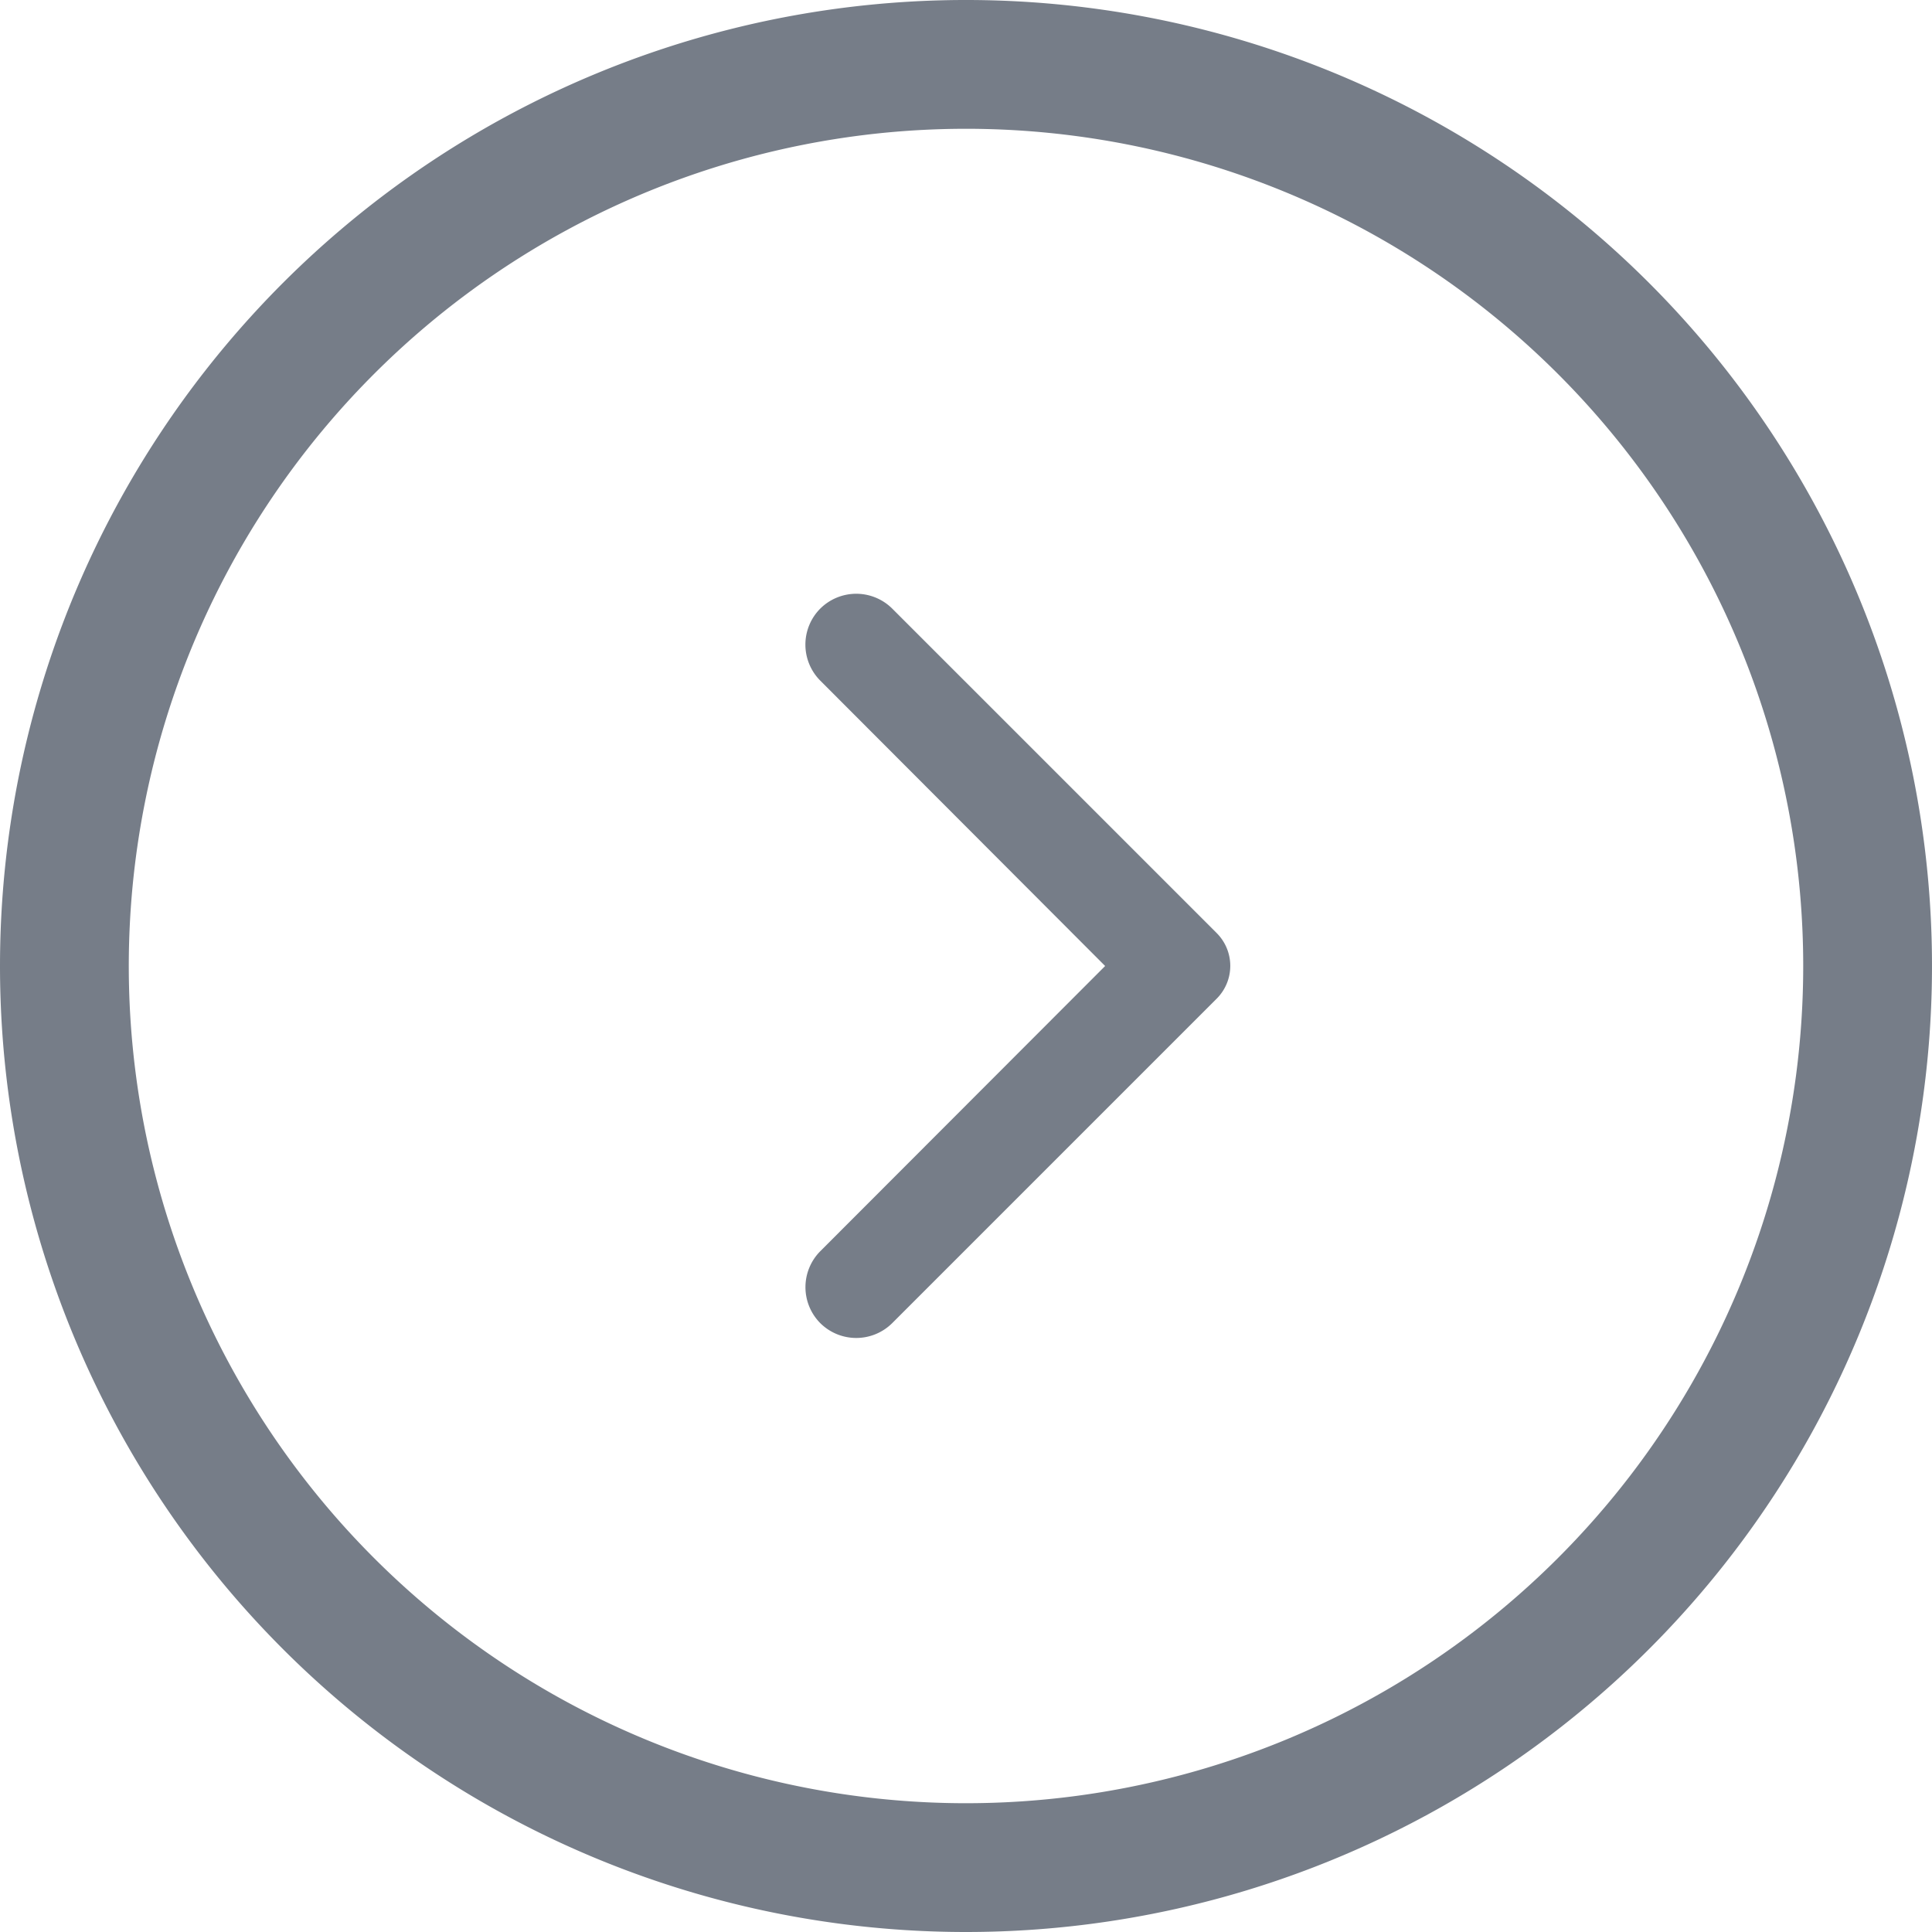
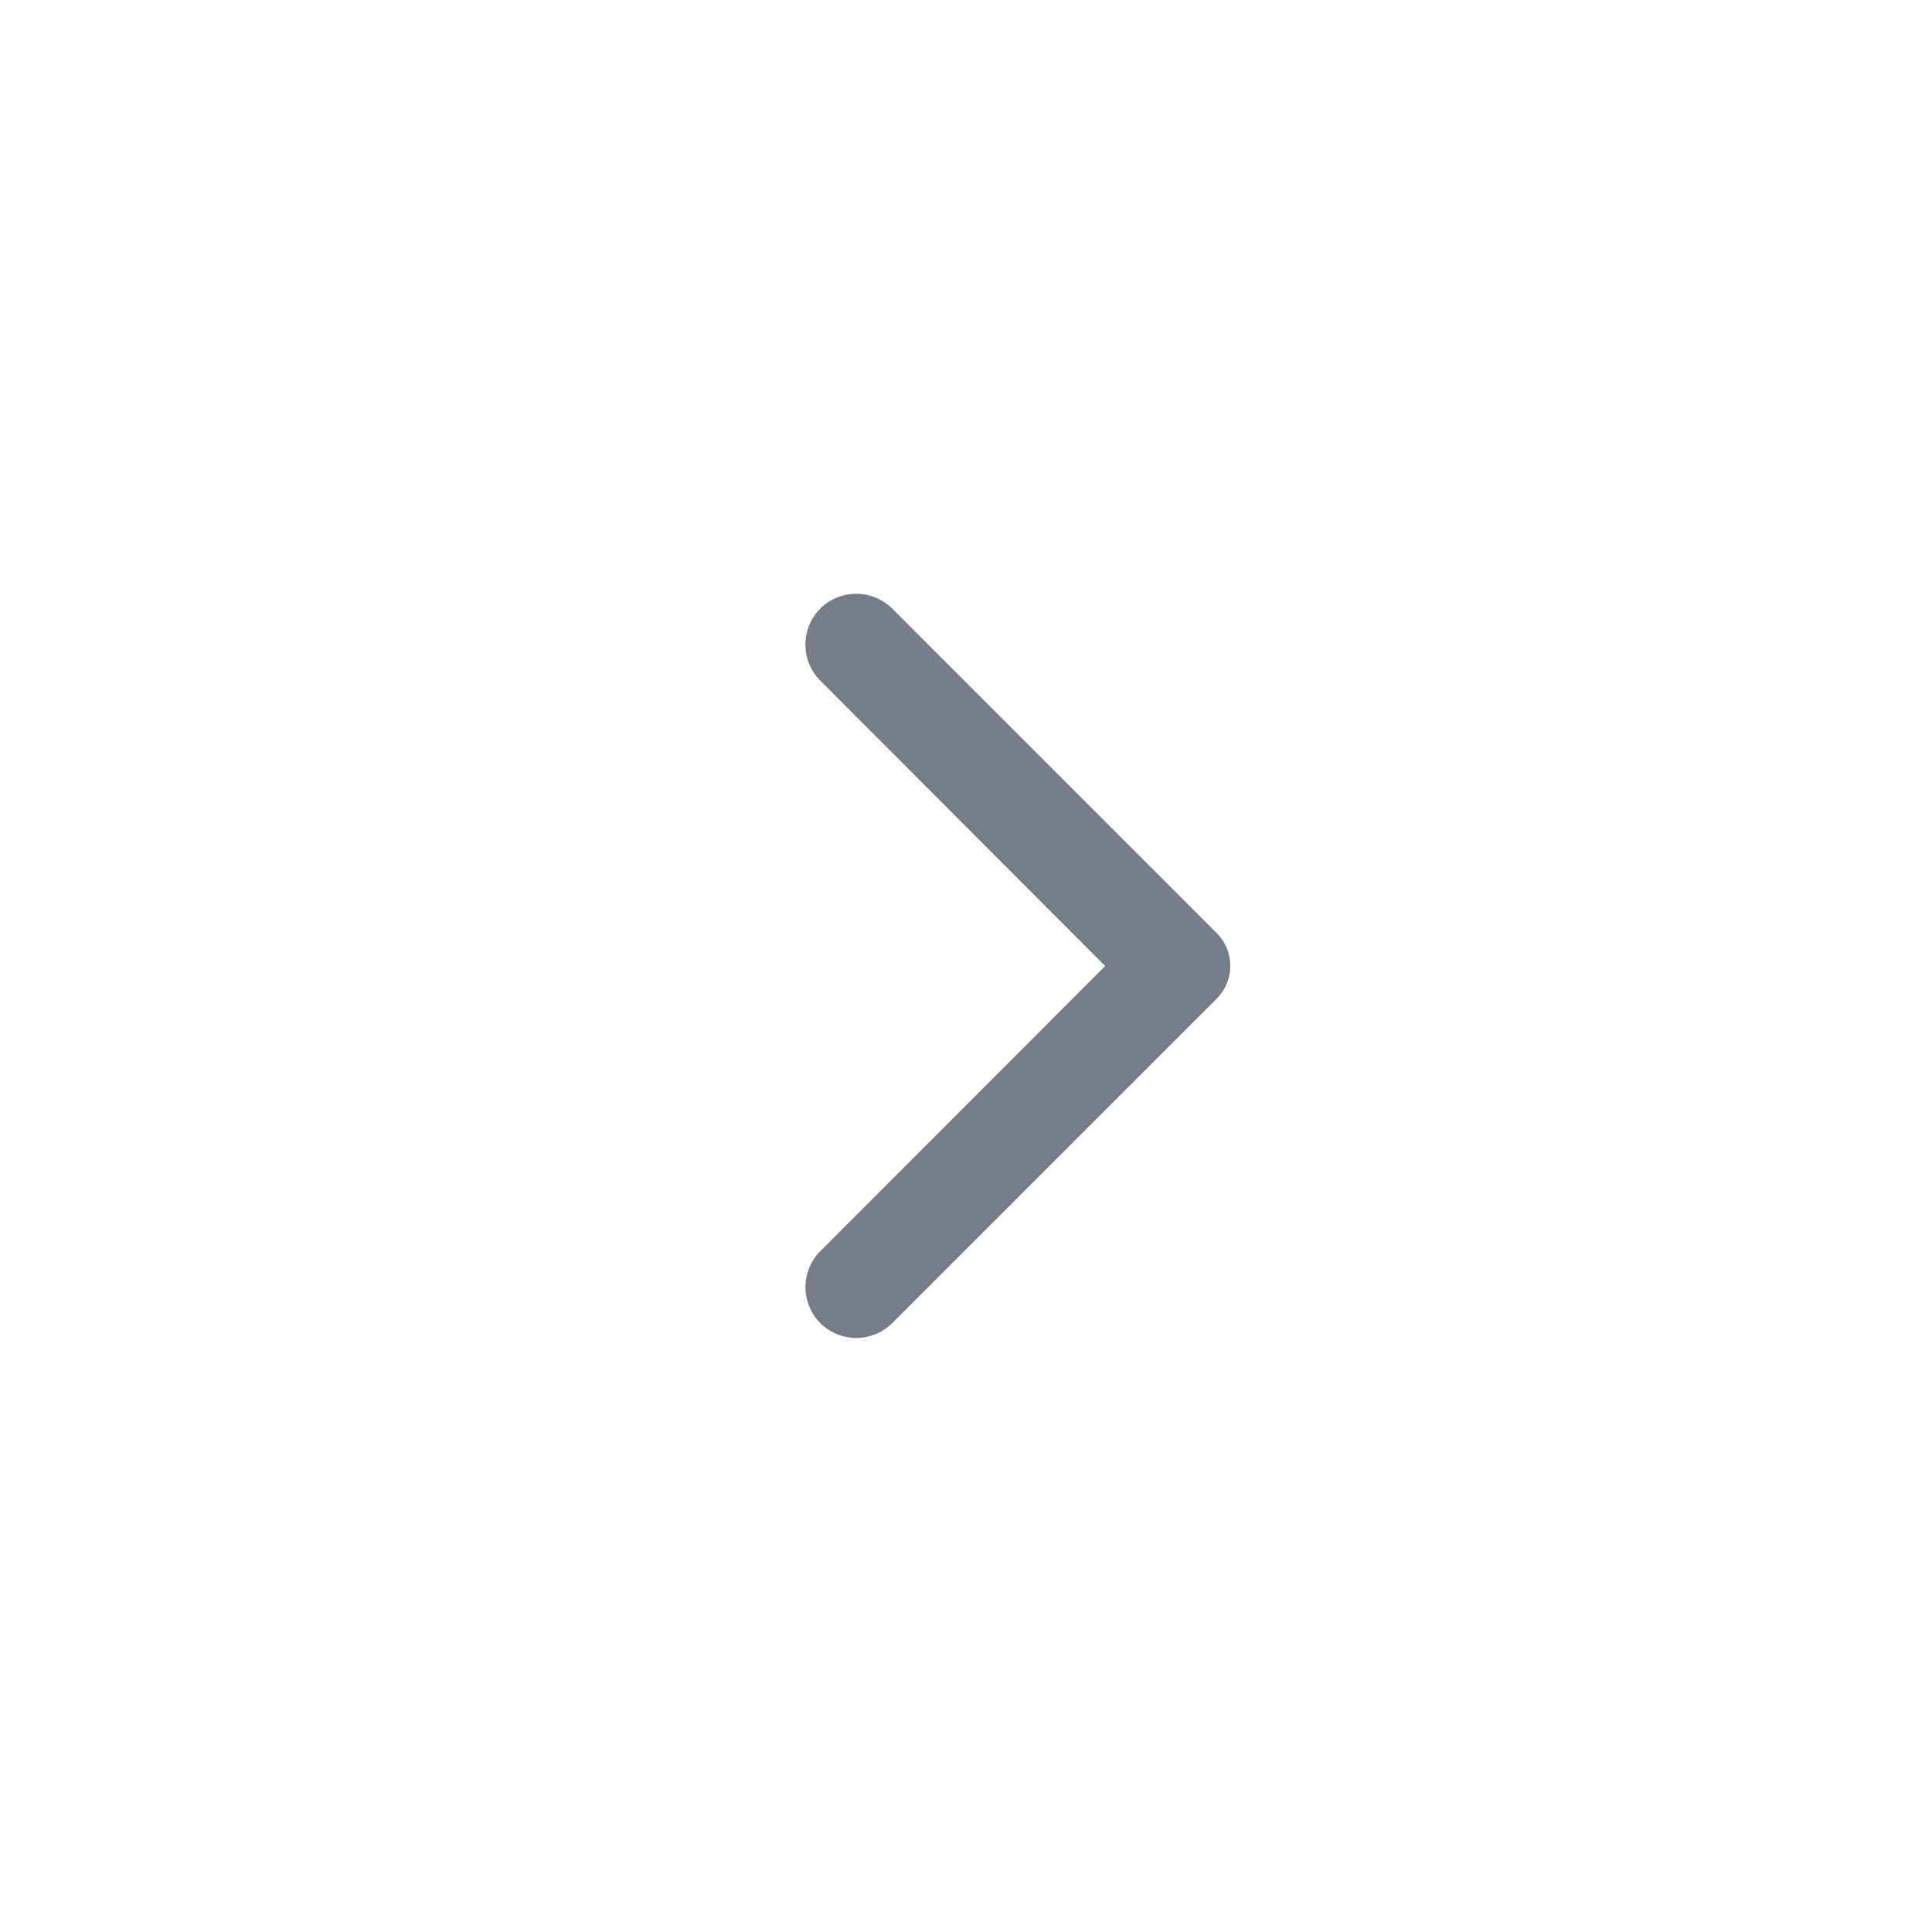
<svg xmlns="http://www.w3.org/2000/svg" width="50" height="50" viewBox="0 0 50 50">
  <g id="Layer_2" data-name="Layer 2" transform="translate(-1 -1)">
-     <path id="Path_56786" data-name="Path 56786" d="M1,26A25,25,0,1,1,26,51,25,25,0,0,1,1,26Zm46.667,0A21.667,21.667,0,1,0,26,47.667,21.667,21.667,0,0,0,47.667,26Z" transform="translate(0)" fill="#767d88" />
    <path id="Path_56787" data-name="Path 56787" d="M12.223,25.729,19.6,18.343l-7.373-7.386a1.321,1.321,0,0,1,0-1.863h0a1.321,1.321,0,0,1,1.863,0l8.4,8.4a1.2,1.2,0,0,1,0,1.691l-8.4,8.4a1.321,1.321,0,0,1-1.863,0h0A1.321,1.321,0,0,1,12.223,25.729Z" transform="translate(10.001 7.657)" fill="#767d88" />
  </g>
</svg>